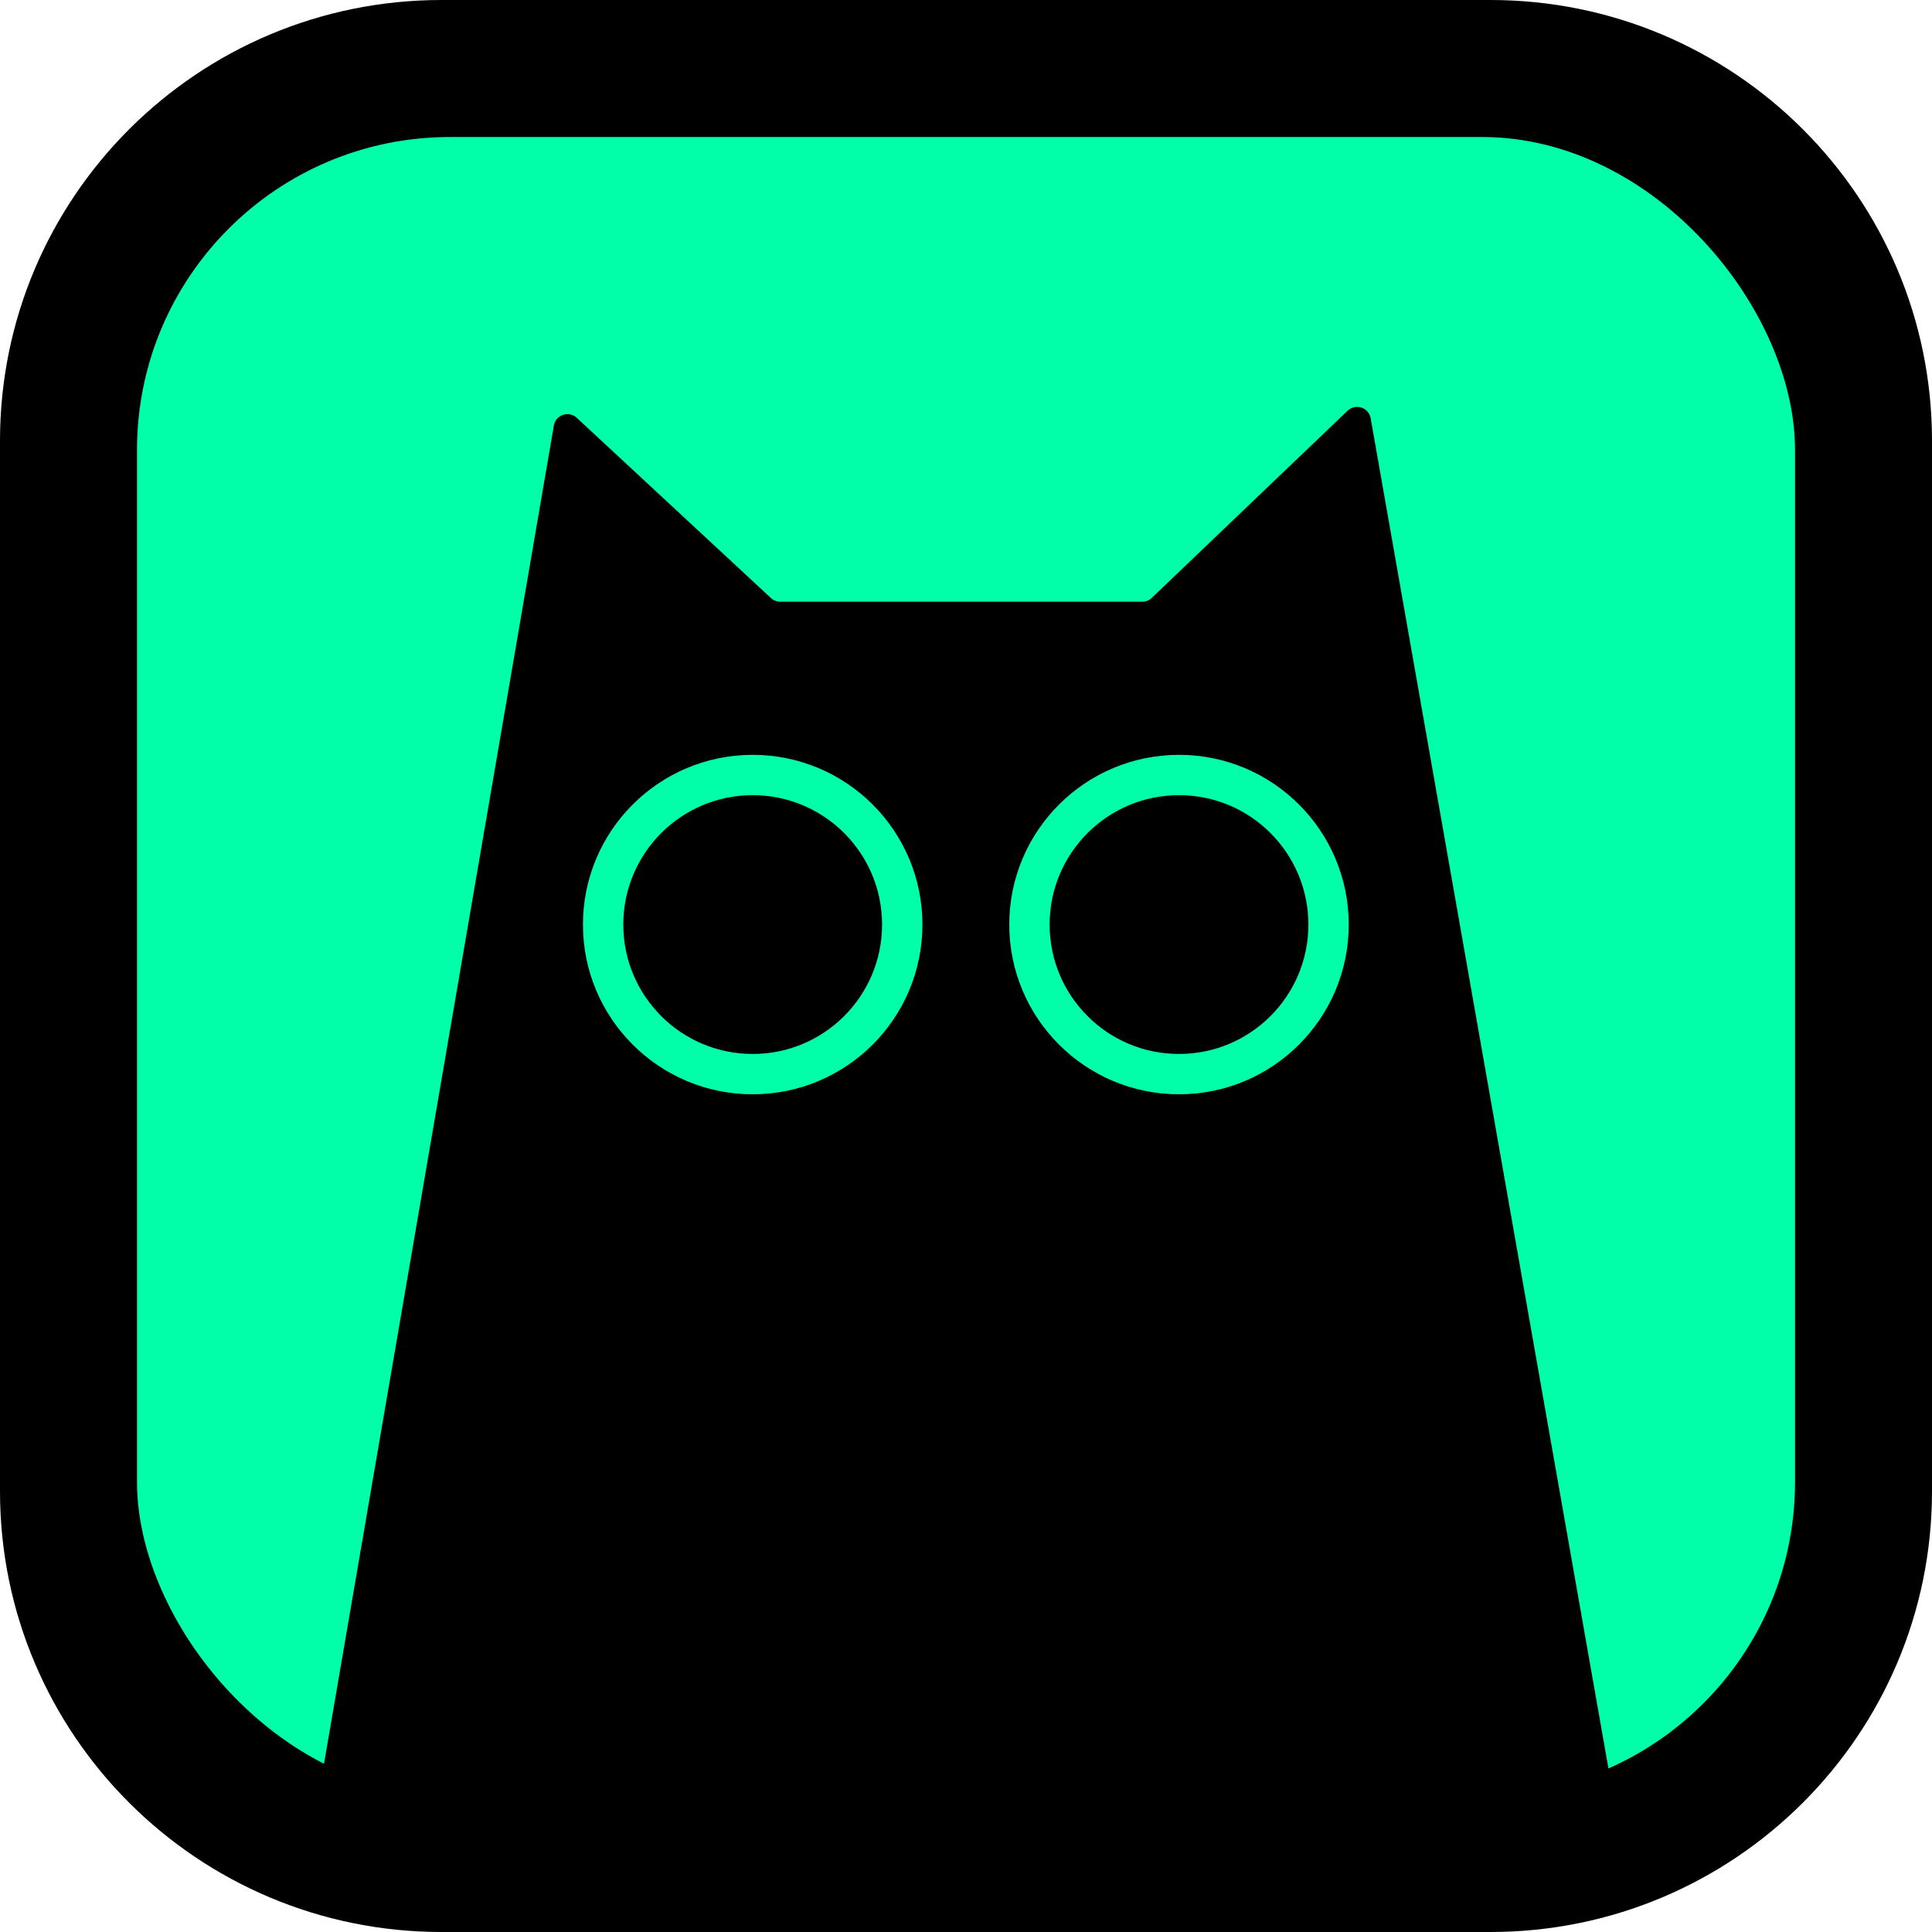
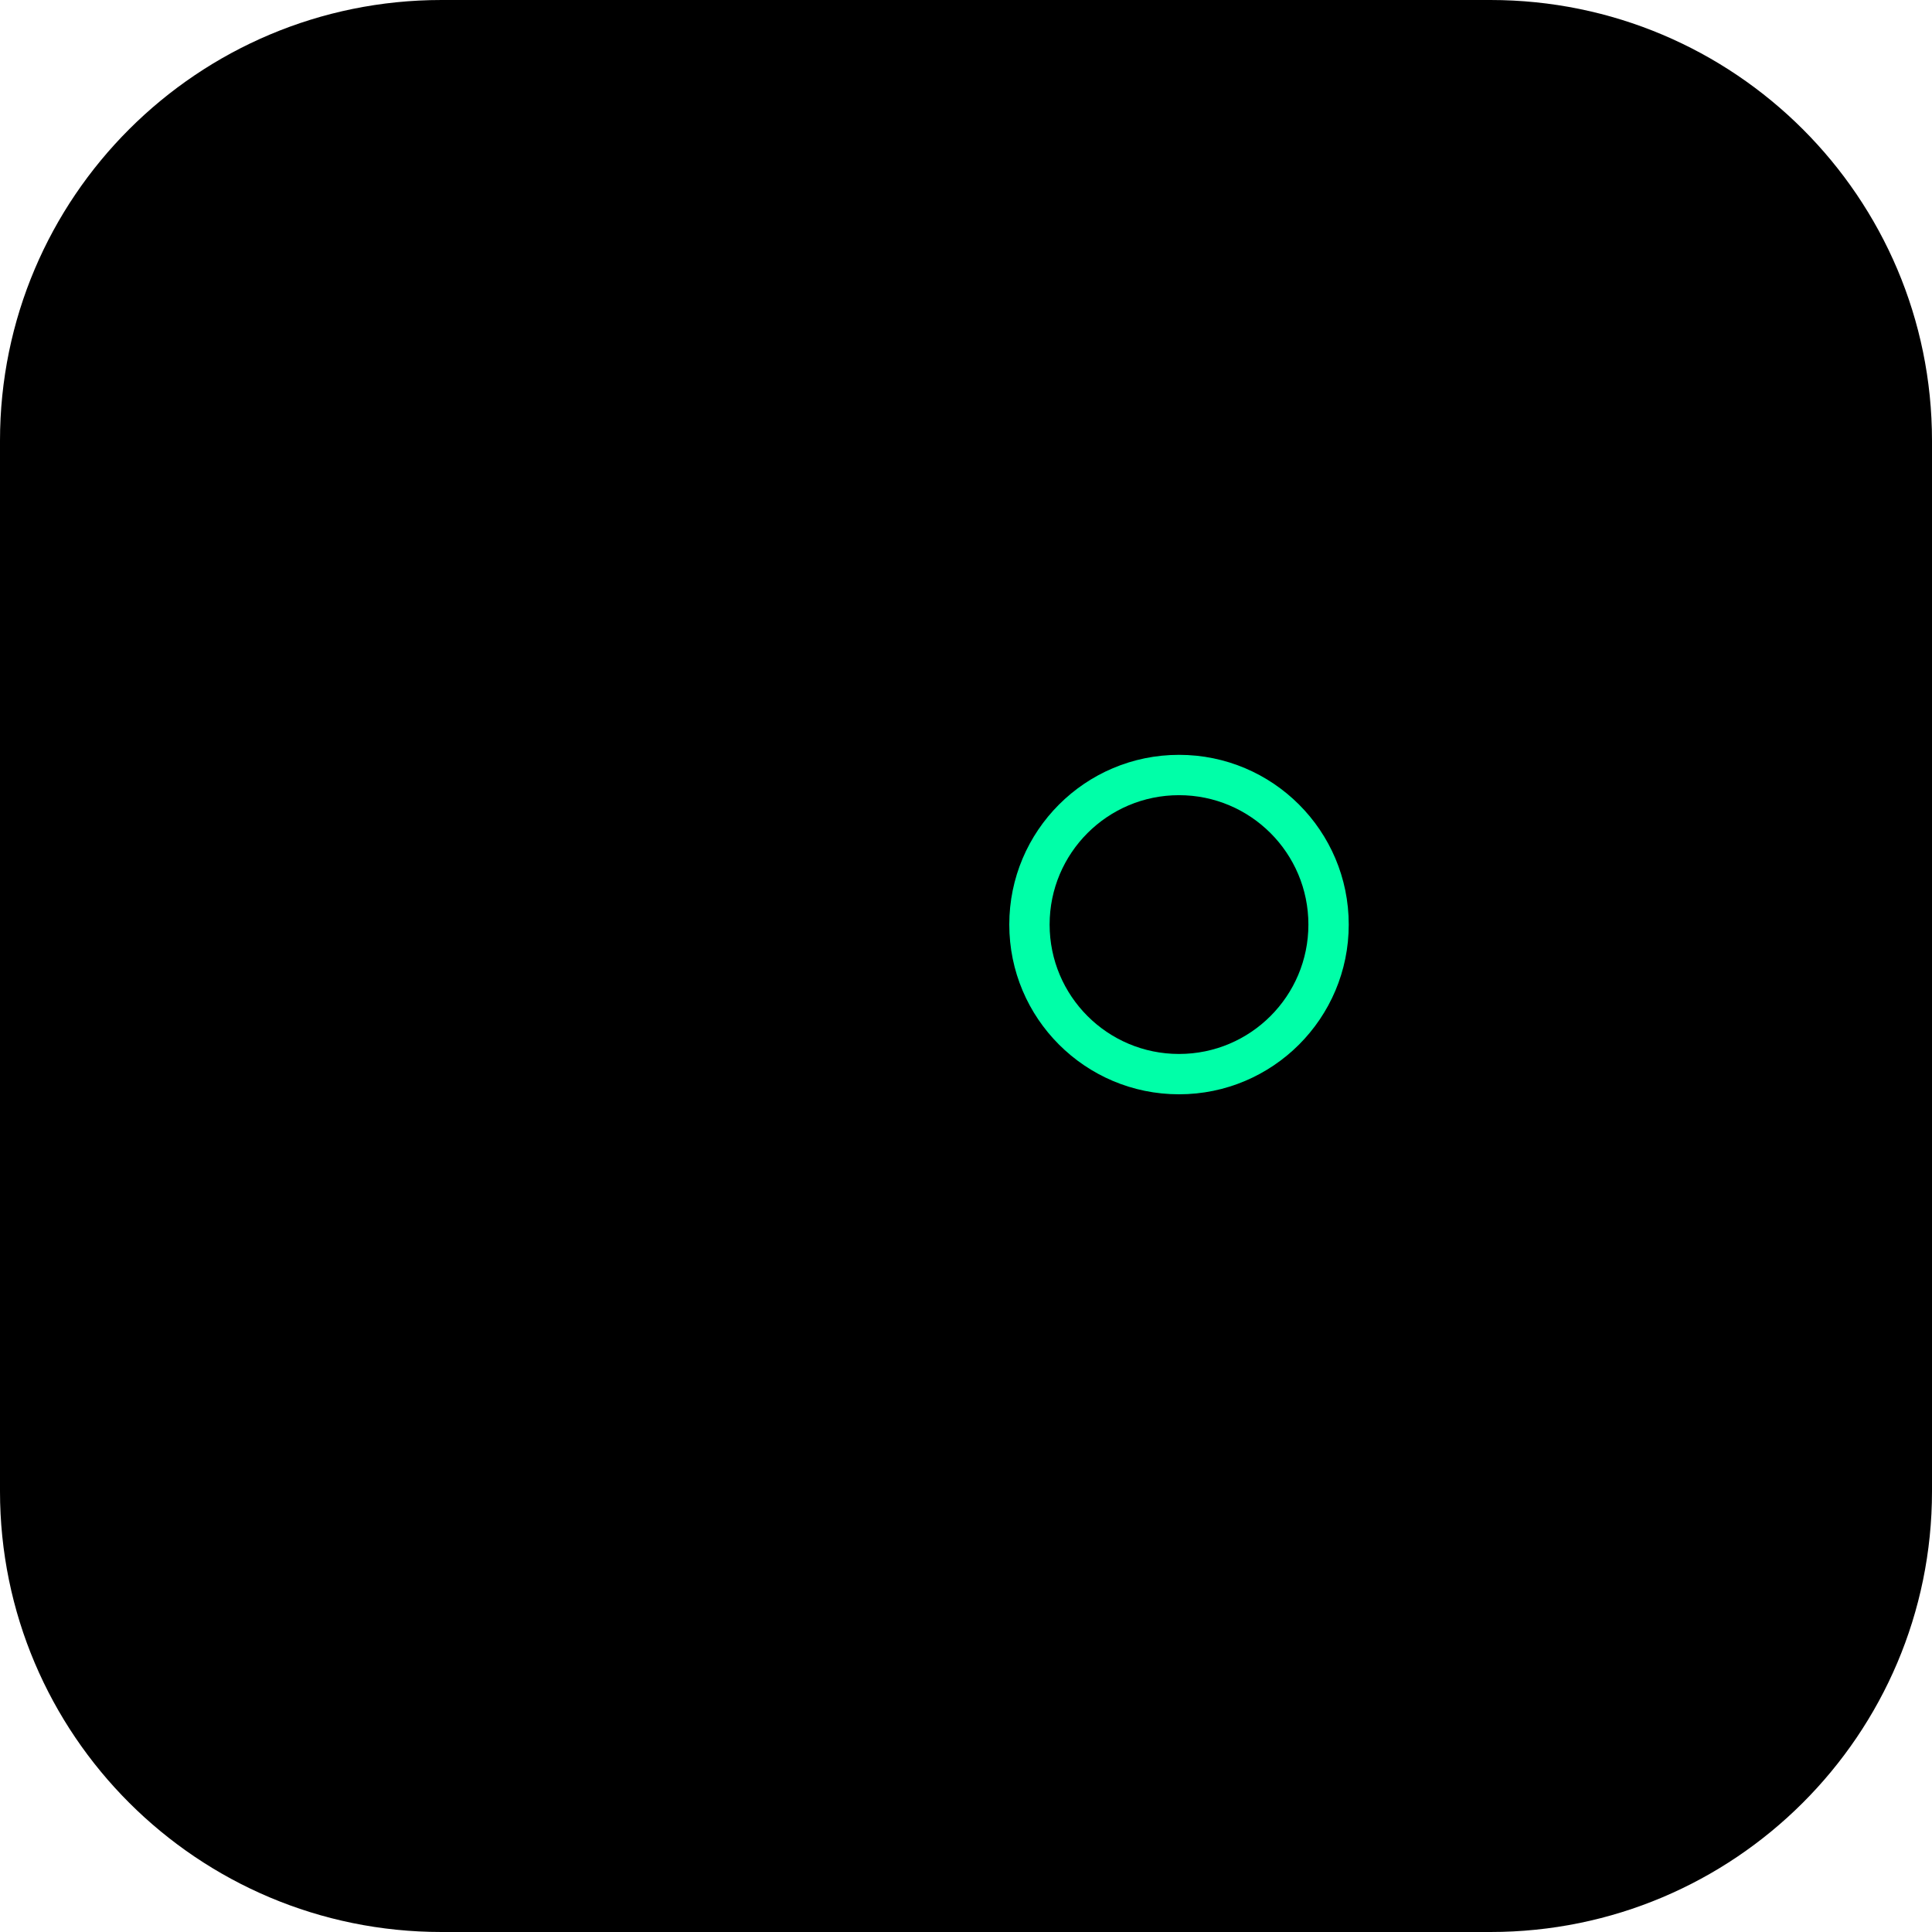
<svg xmlns="http://www.w3.org/2000/svg" id="Ebene_1" data-name="Ebene 1" viewBox="0 0 512 512">
  <defs>
    <style>
      .cls-1 {
        fill: #00ffa8;
      }
    </style>
  </defs>
  <path d="M394.98,512H117.02C52.39,512,0,459.71,0,395.2V116.8C0,52.29,52.39,0,117.02,0h277.96c64.63,0,117.02,52.29,117.02,116.8v278.4c0,64.51-52.39,116.8-117.02,116.8Z" />
-   <rect class="cls-1" x="36.31" y="36.31" width="439.39" height="439.39" rx="82.92" ry="82.92" />
  <g>
-     <path d="M425.68,490.25H86.27c-2.25,0-3.96-2.04-3.6-4.25L146.78,112.77c.47-2.84,3.93-4,6.07-2.04l51.45,47.75c.65.62,1.56.98,2.47.98h95.96c.95,0,1.82-.36,2.51-1.02l51.89-49.6c2.11-2,5.6-.87,6.11,2l66.07,375.16c.4,2.22-1.31,4.25-3.56,4.25h-.07Z" />
    <path class="cls-1" d="M312.45,290c24.84,0,44.98-20.14,44.98-44.98s-20.14-44.98-44.98-44.98-44.98,20.14-44.98,44.98,20.14,44.98,44.98,44.98Z" />
    <path d="M312.45,279.31c18.94,0,34.29-15.35,34.29-34.29s-15.35-34.29-34.29-34.29-34.29,15.35-34.29,34.29,15.35,34.29,34.29,34.29Z" />
-     <path class="cls-1" d="M199.47,290c24.84,0,44.98-20.14,44.98-44.98s-20.14-44.98-44.98-44.98-44.98,20.14-44.98,44.98,20.14,44.98,44.98,44.98Z" />
    <path d="M199.47,279.31c18.94,0,34.29-15.35,34.29-34.29s-15.35-34.29-34.29-34.29-34.29,15.35-34.29,34.29,15.35,34.29,34.29,34.29Z" />
  </g>
</svg>